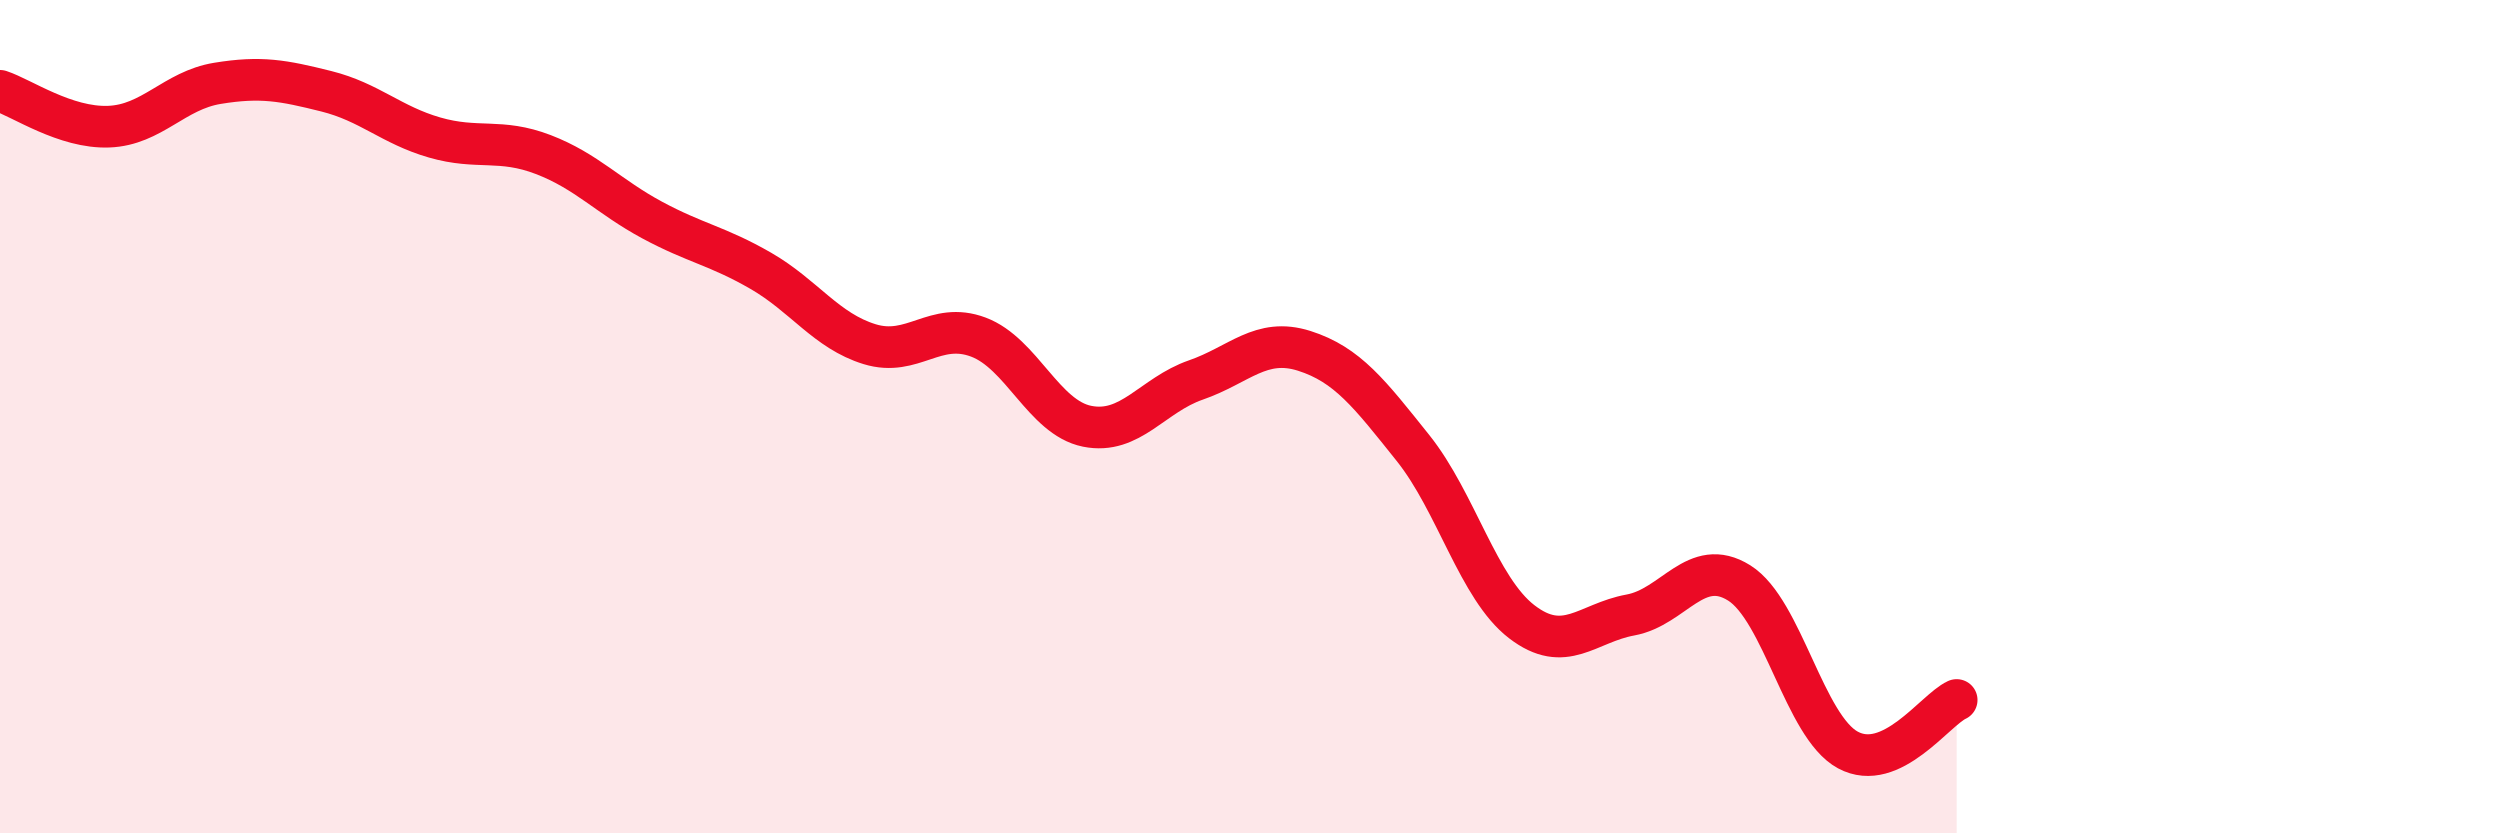
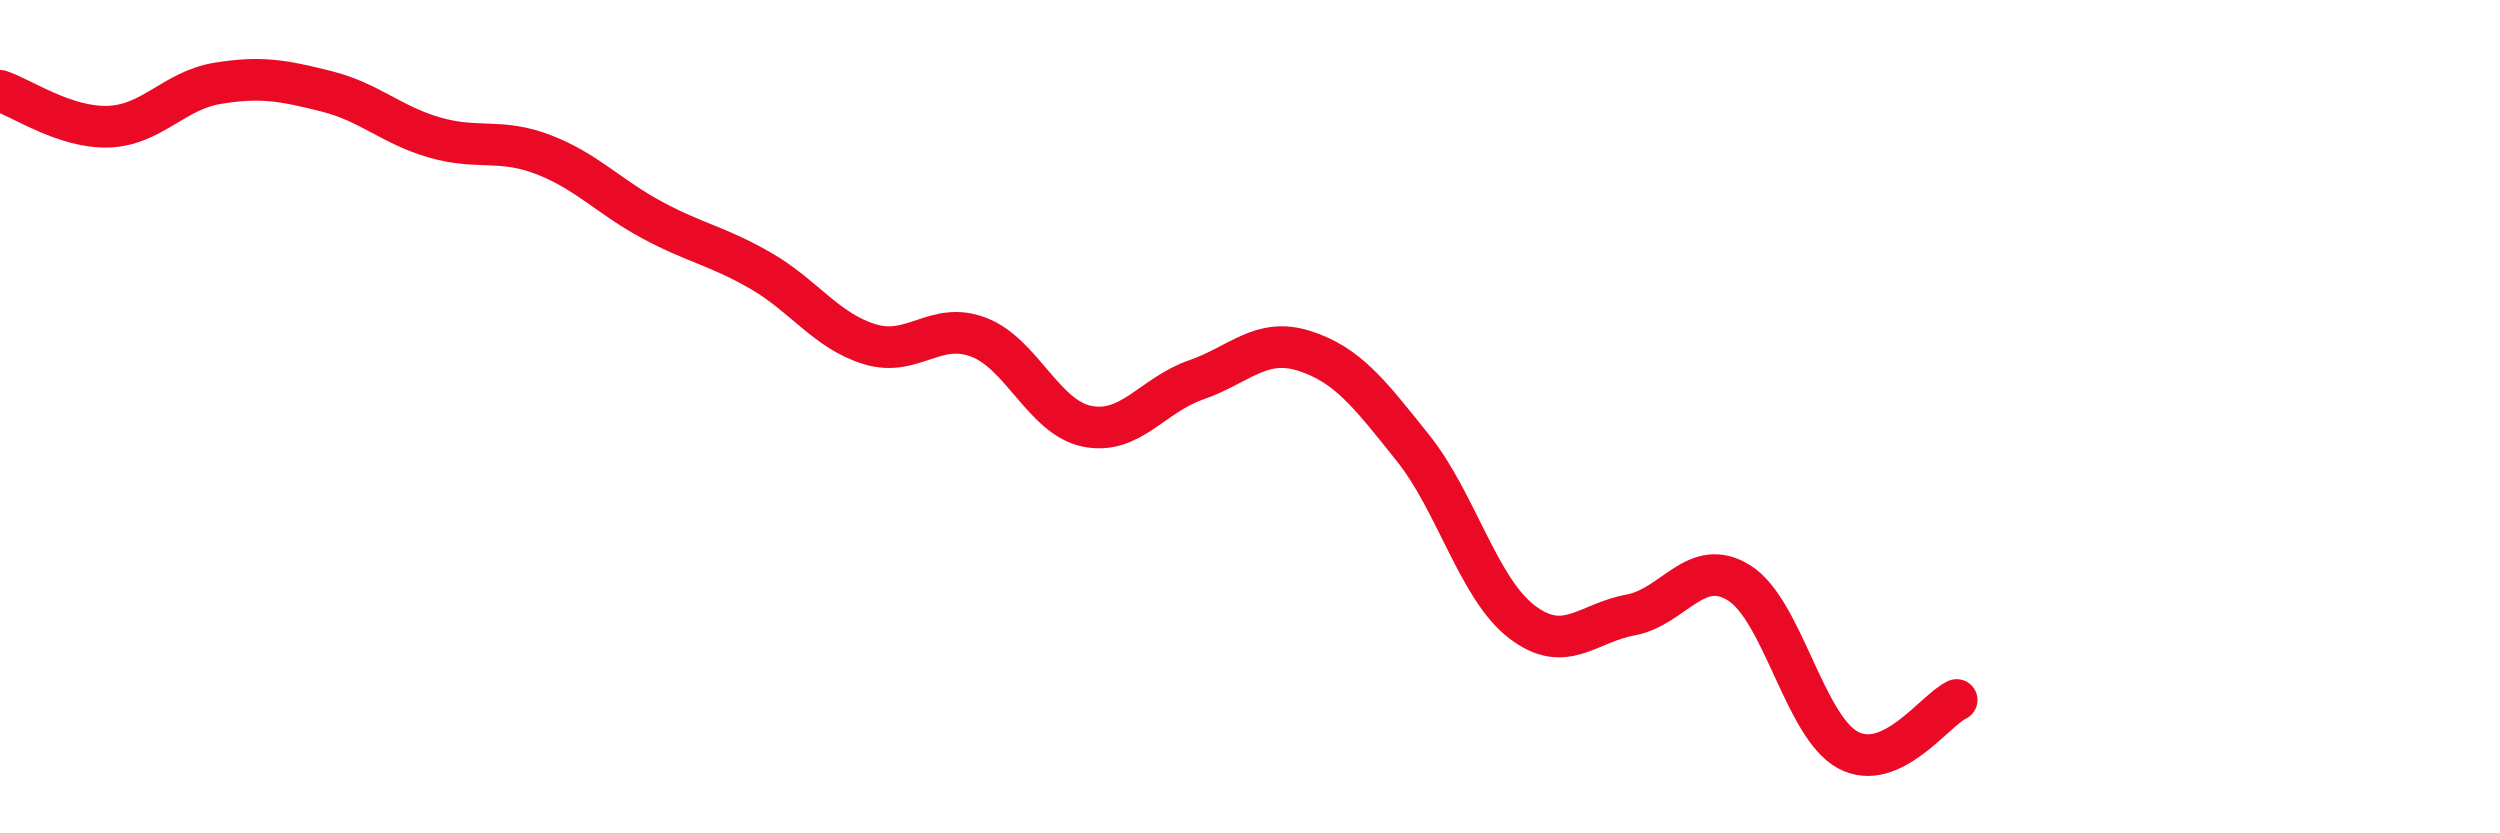
<svg xmlns="http://www.w3.org/2000/svg" width="60" height="20" viewBox="0 0 60 20">
-   <path d="M 0,2.18 C 0.52,2.35 1.57,3.08 2.61,3.04 C 3.65,3 4.18,2.17 5.22,2 C 6.26,1.83 6.79,1.93 7.83,2.19 C 8.87,2.45 9.39,3 10.43,3.3 C 11.47,3.6 12,3.31 13.04,3.71 C 14.08,4.11 14.61,4.72 15.65,5.28 C 16.69,5.84 17.22,5.9 18.26,6.5 C 19.3,7.1 19.83,7.94 20.87,8.26 C 21.91,8.58 22.44,7.7 23.48,8.09 C 24.52,8.48 25.05,10.02 26.09,10.23 C 27.13,10.44 27.66,9.48 28.7,9.12 C 29.74,8.76 30.26,8.09 31.3,8.42 C 32.34,8.75 32.87,9.45 33.91,10.75 C 34.95,12.05 35.48,14.12 36.52,14.92 C 37.56,15.72 38.09,14.95 39.13,14.76 C 40.17,14.57 40.7,13.34 41.74,13.99 C 42.78,14.64 43.31,17.44 44.35,18 C 45.39,18.56 46.44,17.04 46.96,16.8L46.96 20L0 20Z" fill="#EB0A25" opacity="0.1" stroke-linecap="round" stroke-linejoin="round" />
  <path d="M 0,2.18 C 0.52,2.35 1.57,3.08 2.61,3.04 C 3.65,3 4.18,2.17 5.22,2 C 6.26,1.83 6.79,1.93 7.83,2.19 C 8.87,2.45 9.39,3 10.43,3.3 C 11.47,3.6 12,3.31 13.04,3.71 C 14.08,4.11 14.61,4.72 15.65,5.28 C 16.69,5.84 17.22,5.9 18.26,6.5 C 19.3,7.1 19.83,7.94 20.87,8.26 C 21.91,8.58 22.44,7.7 23.48,8.09 C 24.52,8.48 25.05,10.02 26.09,10.23 C 27.13,10.44 27.66,9.48 28.7,9.12 C 29.74,8.76 30.26,8.09 31.3,8.42 C 32.34,8.75 32.87,9.45 33.91,10.75 C 34.95,12.05 35.48,14.12 36.52,14.92 C 37.56,15.72 38.09,14.95 39.13,14.76 C 40.17,14.57 40.7,13.34 41.74,13.99 C 42.78,14.64 43.31,17.44 44.35,18 C 45.39,18.56 46.44,17.04 46.96,16.8" stroke="#EB0A25" stroke-width="1" fill="none" stroke-linecap="round" stroke-linejoin="round" />
</svg>